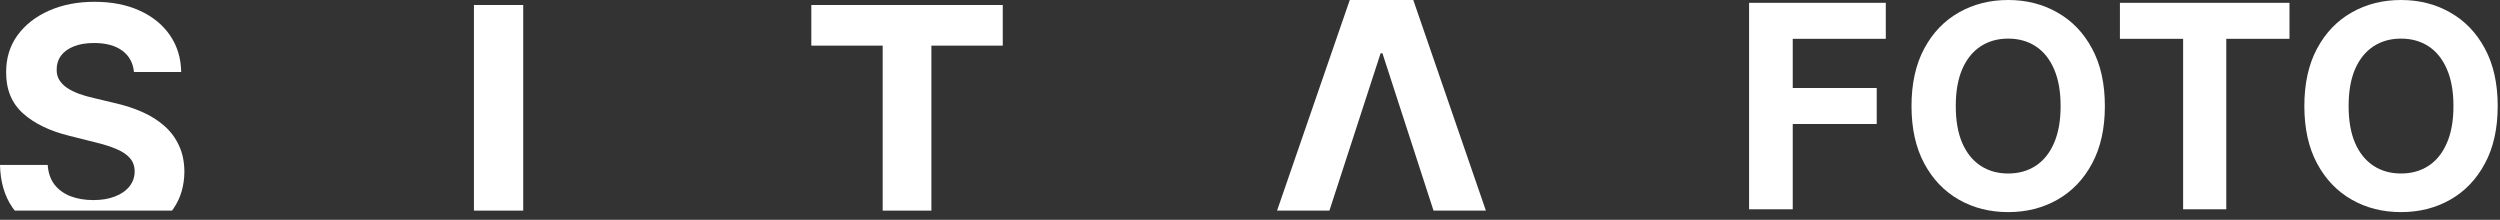
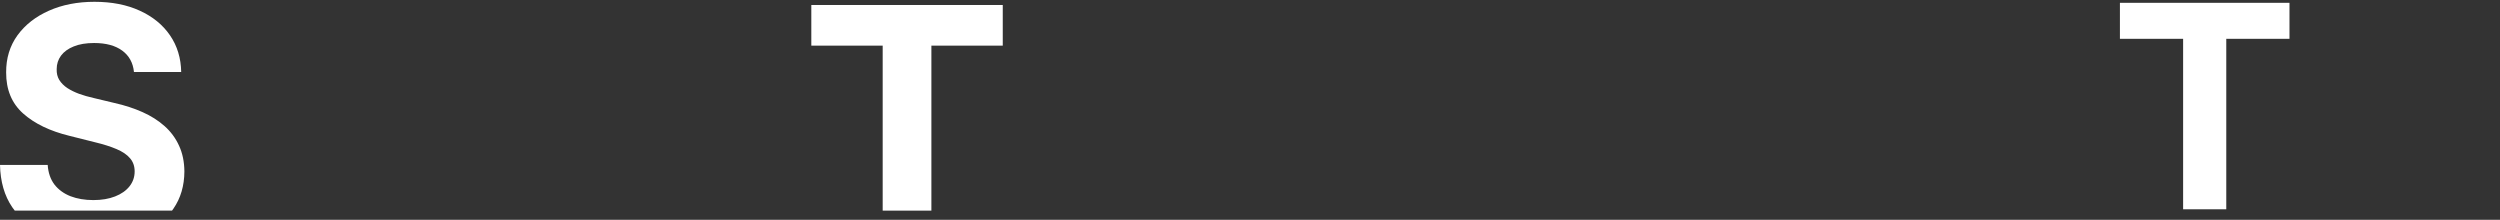
<svg xmlns="http://www.w3.org/2000/svg" width="273" height="24" viewBox="0 0 273 24" fill="none">
  <rect x="0" y="0" width="273" height="24" fill="#333333" stroke="none" />
-   <path d="M139.455 23L147.395 0H154.33L162.259 23H156.541L150.962 5.817H150.763L145.173 23H139.455Z" fill="white" />
-   <path d="M57.136 0.545V23H51.754V0.545H57.136Z" fill="white" />
  <path d="M14.629 7.866C14.53 6.863 14.103 6.084 13.349 5.529C12.595 4.974 11.571 4.697 10.279 4.697C9.4 4.697 8.659 4.821 8.054 5.069C7.449 5.31 6.985 5.645 6.662 6.076C6.347 6.507 6.19 6.996 6.19 7.543C6.173 7.999 6.268 8.396 6.476 8.736C6.691 9.076 6.985 9.37 7.358 9.618C7.731 9.859 8.162 10.07 8.651 10.252C9.139 10.426 9.661 10.575 10.217 10.7L12.504 11.247C13.614 11.495 14.633 11.827 15.561 12.241C16.489 12.655 17.293 13.165 17.972 13.77C18.652 14.375 19.178 15.087 19.551 15.908C19.932 16.728 20.127 17.668 20.135 18.729C20.127 20.287 19.729 21.637 18.942 22.781C18.891 22.855 18.839 22.928 18.785 23C14.144 23 5.608 23 1.611 23C1.514 22.876 1.42 22.749 1.33 22.619C0.485 21.376 0.041 19.839 0 18.008H5.208C5.266 18.861 5.51 19.574 5.941 20.146C6.38 20.709 6.964 21.136 7.694 21.426C8.431 21.708 9.264 21.849 10.192 21.849C11.103 21.849 11.895 21.716 12.566 21.451C13.245 21.186 13.771 20.817 14.144 20.345C14.517 19.872 14.704 19.33 14.704 18.716C14.704 18.145 14.534 17.664 14.194 17.275C13.863 16.885 13.374 16.554 12.727 16.28C12.089 16.007 11.306 15.758 10.378 15.535L7.607 14.839C5.46 14.317 3.766 13.5 2.523 12.39C1.28 11.28 0.663 9.784 0.671 7.903C0.663 6.362 1.073 5.016 1.902 3.864C2.739 2.712 3.886 1.813 5.344 1.167C6.803 0.52 8.46 0.197 10.316 0.197C12.205 0.197 13.854 0.52 15.263 1.167C16.68 1.813 17.782 2.712 18.569 3.864C19.356 5.016 19.762 6.35 19.787 7.866H14.629Z" fill="white" />
  <path d="M88.596 4.983V0.545H109.501V4.983H101.708V23H96.389V4.983H88.596Z" fill="white" />
-   <path d="M191 22.854V0.308H205.928V4.238H195.767V9.61H204.937V13.54H195.767V22.854H191Z" fill="white" />
-   <path d="M229.852 11.581C229.852 14.04 229.386 16.131 228.454 17.856C227.529 19.581 226.267 20.898 224.667 21.808C223.074 22.711 221.284 23.162 219.295 23.162C217.291 23.162 215.493 22.707 213.9 21.797C212.308 20.887 211.049 19.57 210.125 17.845C209.2 16.12 208.737 14.032 208.737 11.581C208.737 9.122 209.2 7.031 210.125 5.306C211.049 3.581 212.308 2.268 213.9 1.365C215.493 0.455 217.291 0 219.295 0C221.284 0 223.074 0.455 224.667 1.365C226.267 2.268 227.529 3.581 228.454 5.306C229.386 7.031 229.852 9.122 229.852 11.581ZM225.019 11.581C225.019 9.988 224.781 8.645 224.304 7.552C223.834 6.458 223.17 5.629 222.311 5.064C221.452 4.499 220.447 4.216 219.295 4.216C218.142 4.216 217.137 4.499 216.278 5.064C215.42 5.629 214.752 6.458 214.275 7.552C213.805 8.645 213.57 9.988 213.57 11.581C213.57 13.174 213.805 14.517 214.275 15.61C214.752 16.704 215.42 17.533 216.278 18.098C217.137 18.663 218.142 18.946 219.295 18.946C220.447 18.946 221.452 18.663 222.311 18.098C223.17 17.533 223.834 16.704 224.304 15.61C224.781 14.517 225.019 13.174 225.019 11.581Z" fill="white" />
  <path d="M231.495 4.238V0.308H250.011V4.238H243.109V22.854H238.397V4.238H231.495Z" fill="white" />
-   <path d="M272.749 11.581C272.749 14.04 272.283 16.131 271.351 17.856C270.426 19.581 269.164 20.898 267.564 21.808C265.972 22.711 264.181 23.162 262.192 23.162C260.189 23.162 258.391 22.707 256.798 21.797C255.205 20.887 253.947 19.57 253.022 17.845C252.097 16.12 251.635 14.032 251.635 11.581C251.635 9.122 252.097 7.031 253.022 5.306C253.947 3.581 255.205 2.268 256.798 1.365C258.391 0.455 260.189 0 262.192 0C264.181 0 265.972 0.455 267.564 1.365C269.164 2.268 270.426 3.581 271.351 5.306C272.283 7.031 272.749 9.122 272.749 11.581ZM267.917 11.581C267.917 9.988 267.678 8.645 267.201 7.552C266.731 6.458 266.067 5.629 265.208 5.064C264.35 4.499 263.344 4.216 262.192 4.216C261.04 4.216 260.034 4.499 259.176 5.064C258.317 5.629 257.649 6.458 257.172 7.552C256.703 8.645 256.468 9.988 256.468 11.581C256.468 13.174 256.703 14.517 257.172 15.61C257.649 16.704 258.317 17.533 259.176 18.098C260.034 18.663 261.04 18.946 262.192 18.946C263.344 18.946 264.35 18.663 265.208 18.098C266.067 17.533 266.731 16.704 267.201 15.61C267.678 14.517 267.917 13.174 267.917 11.581Z" fill="white" />
</svg>